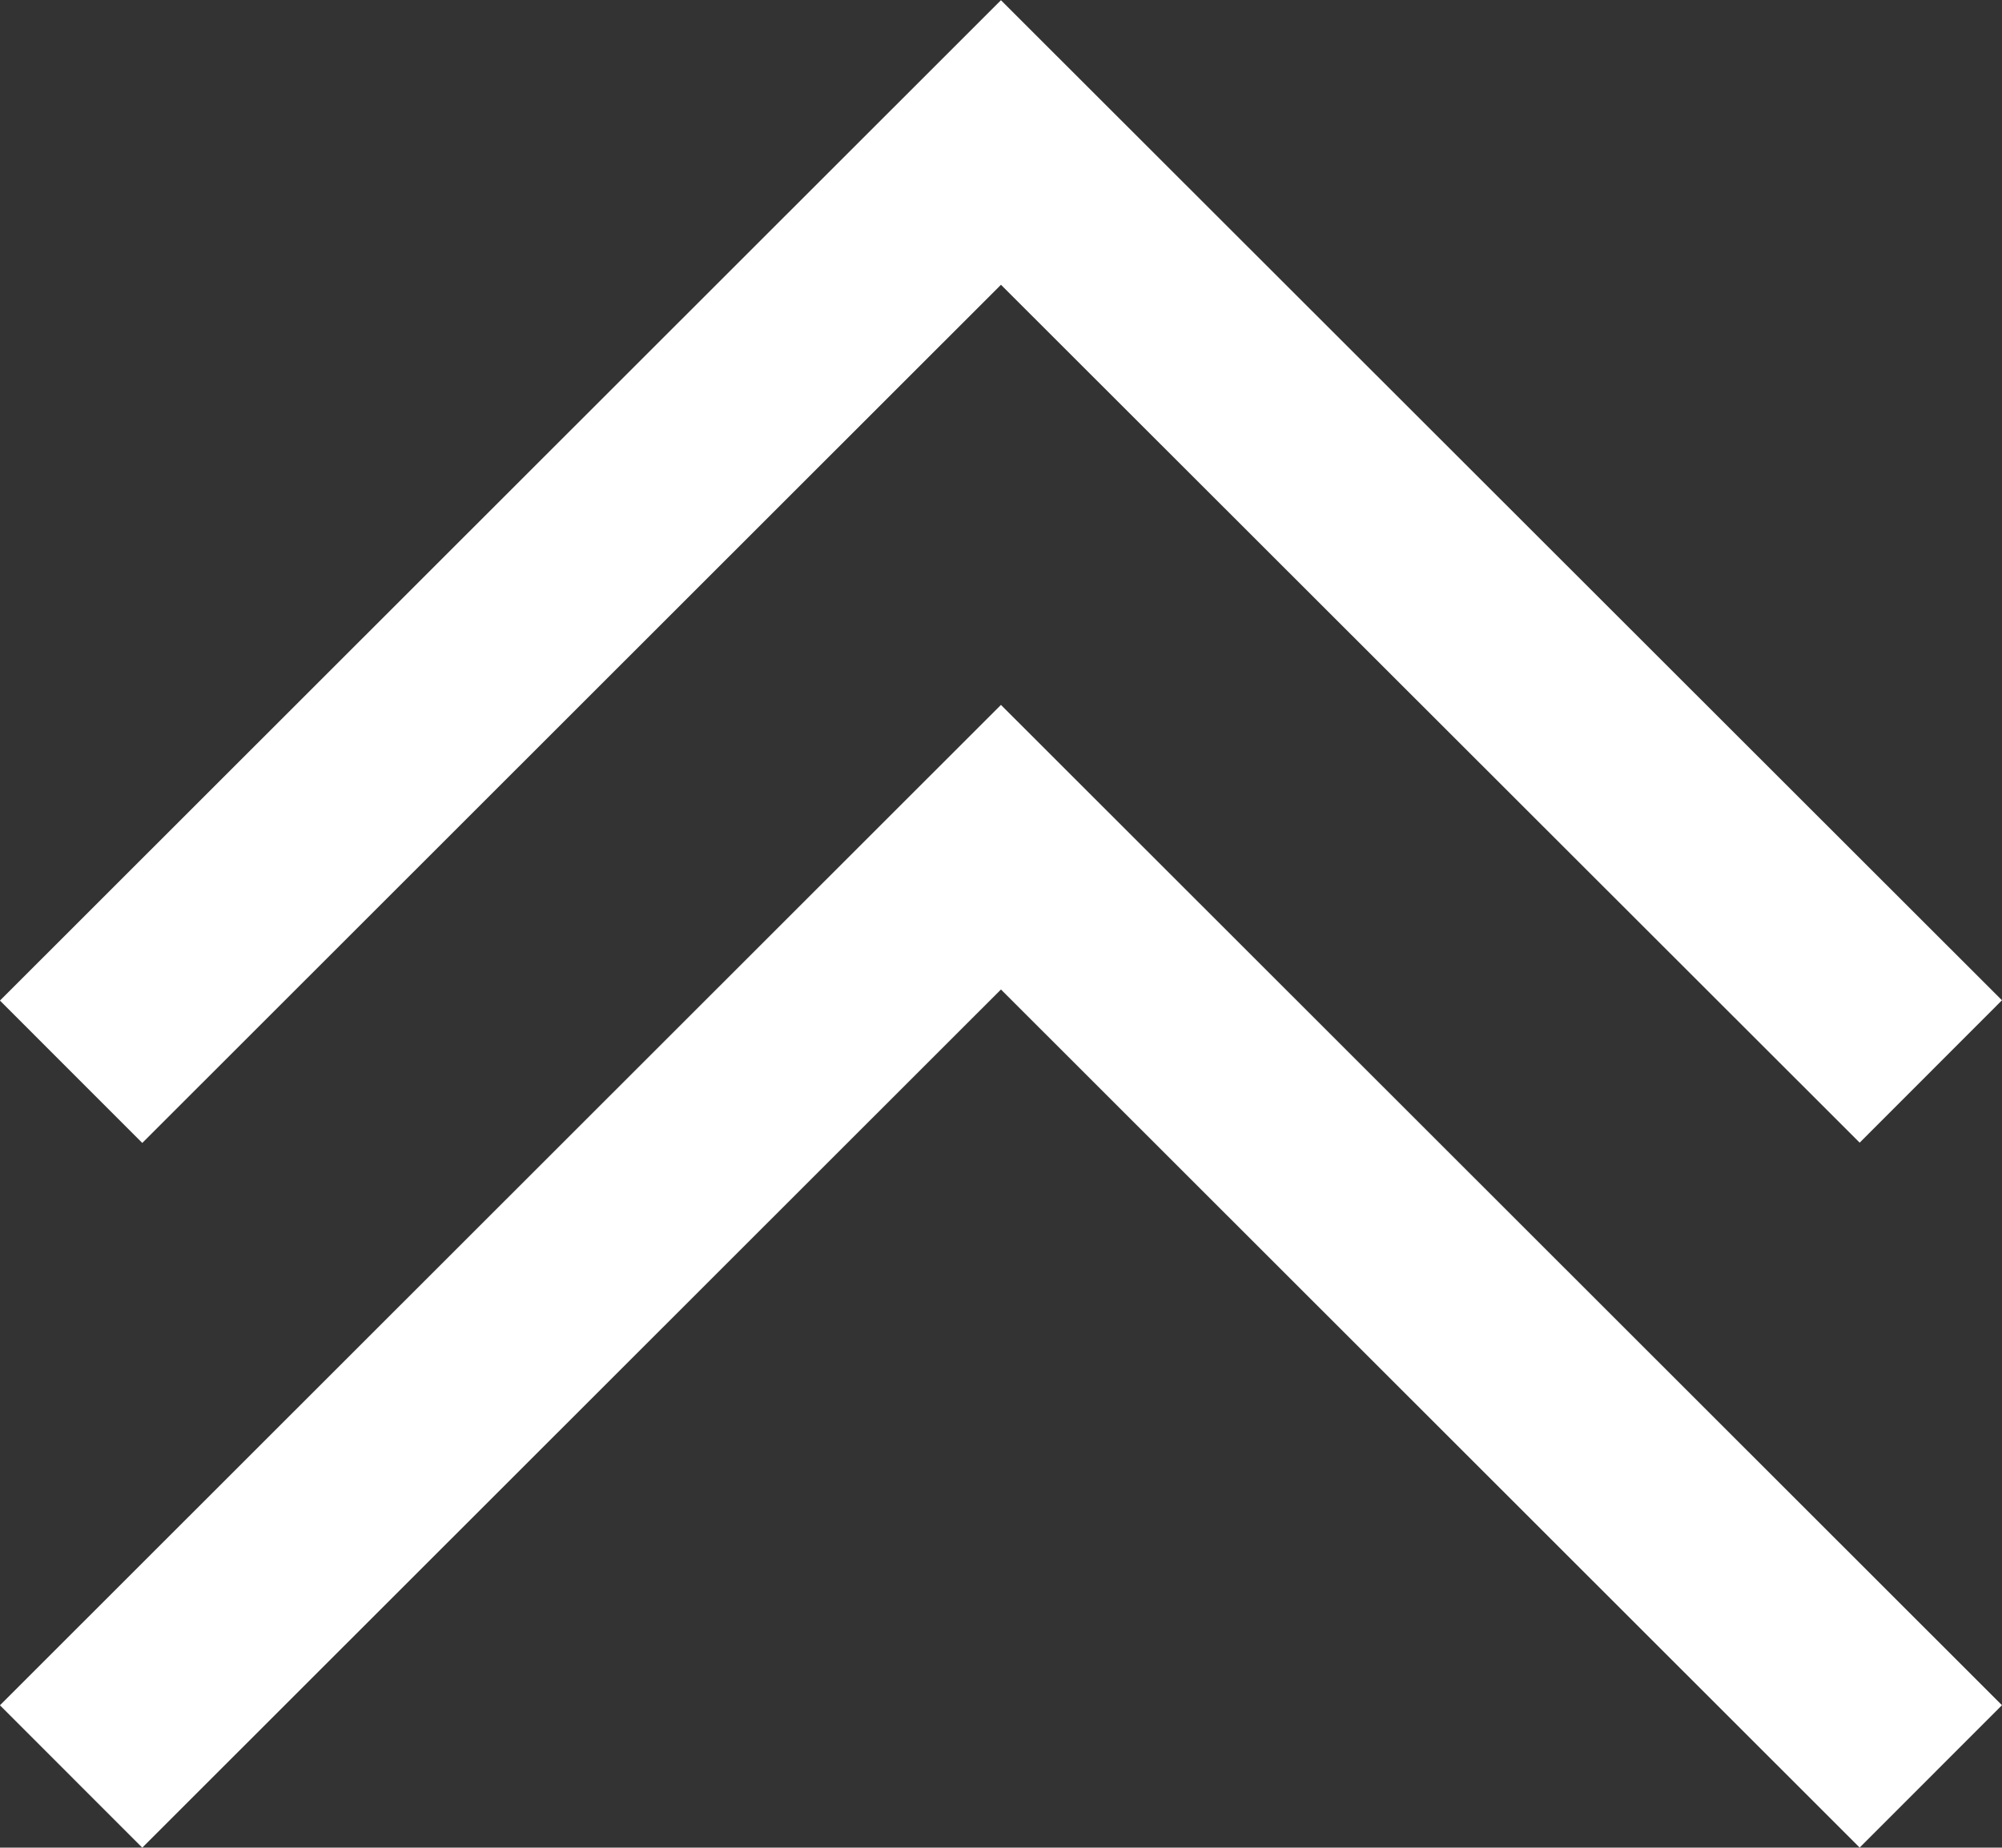
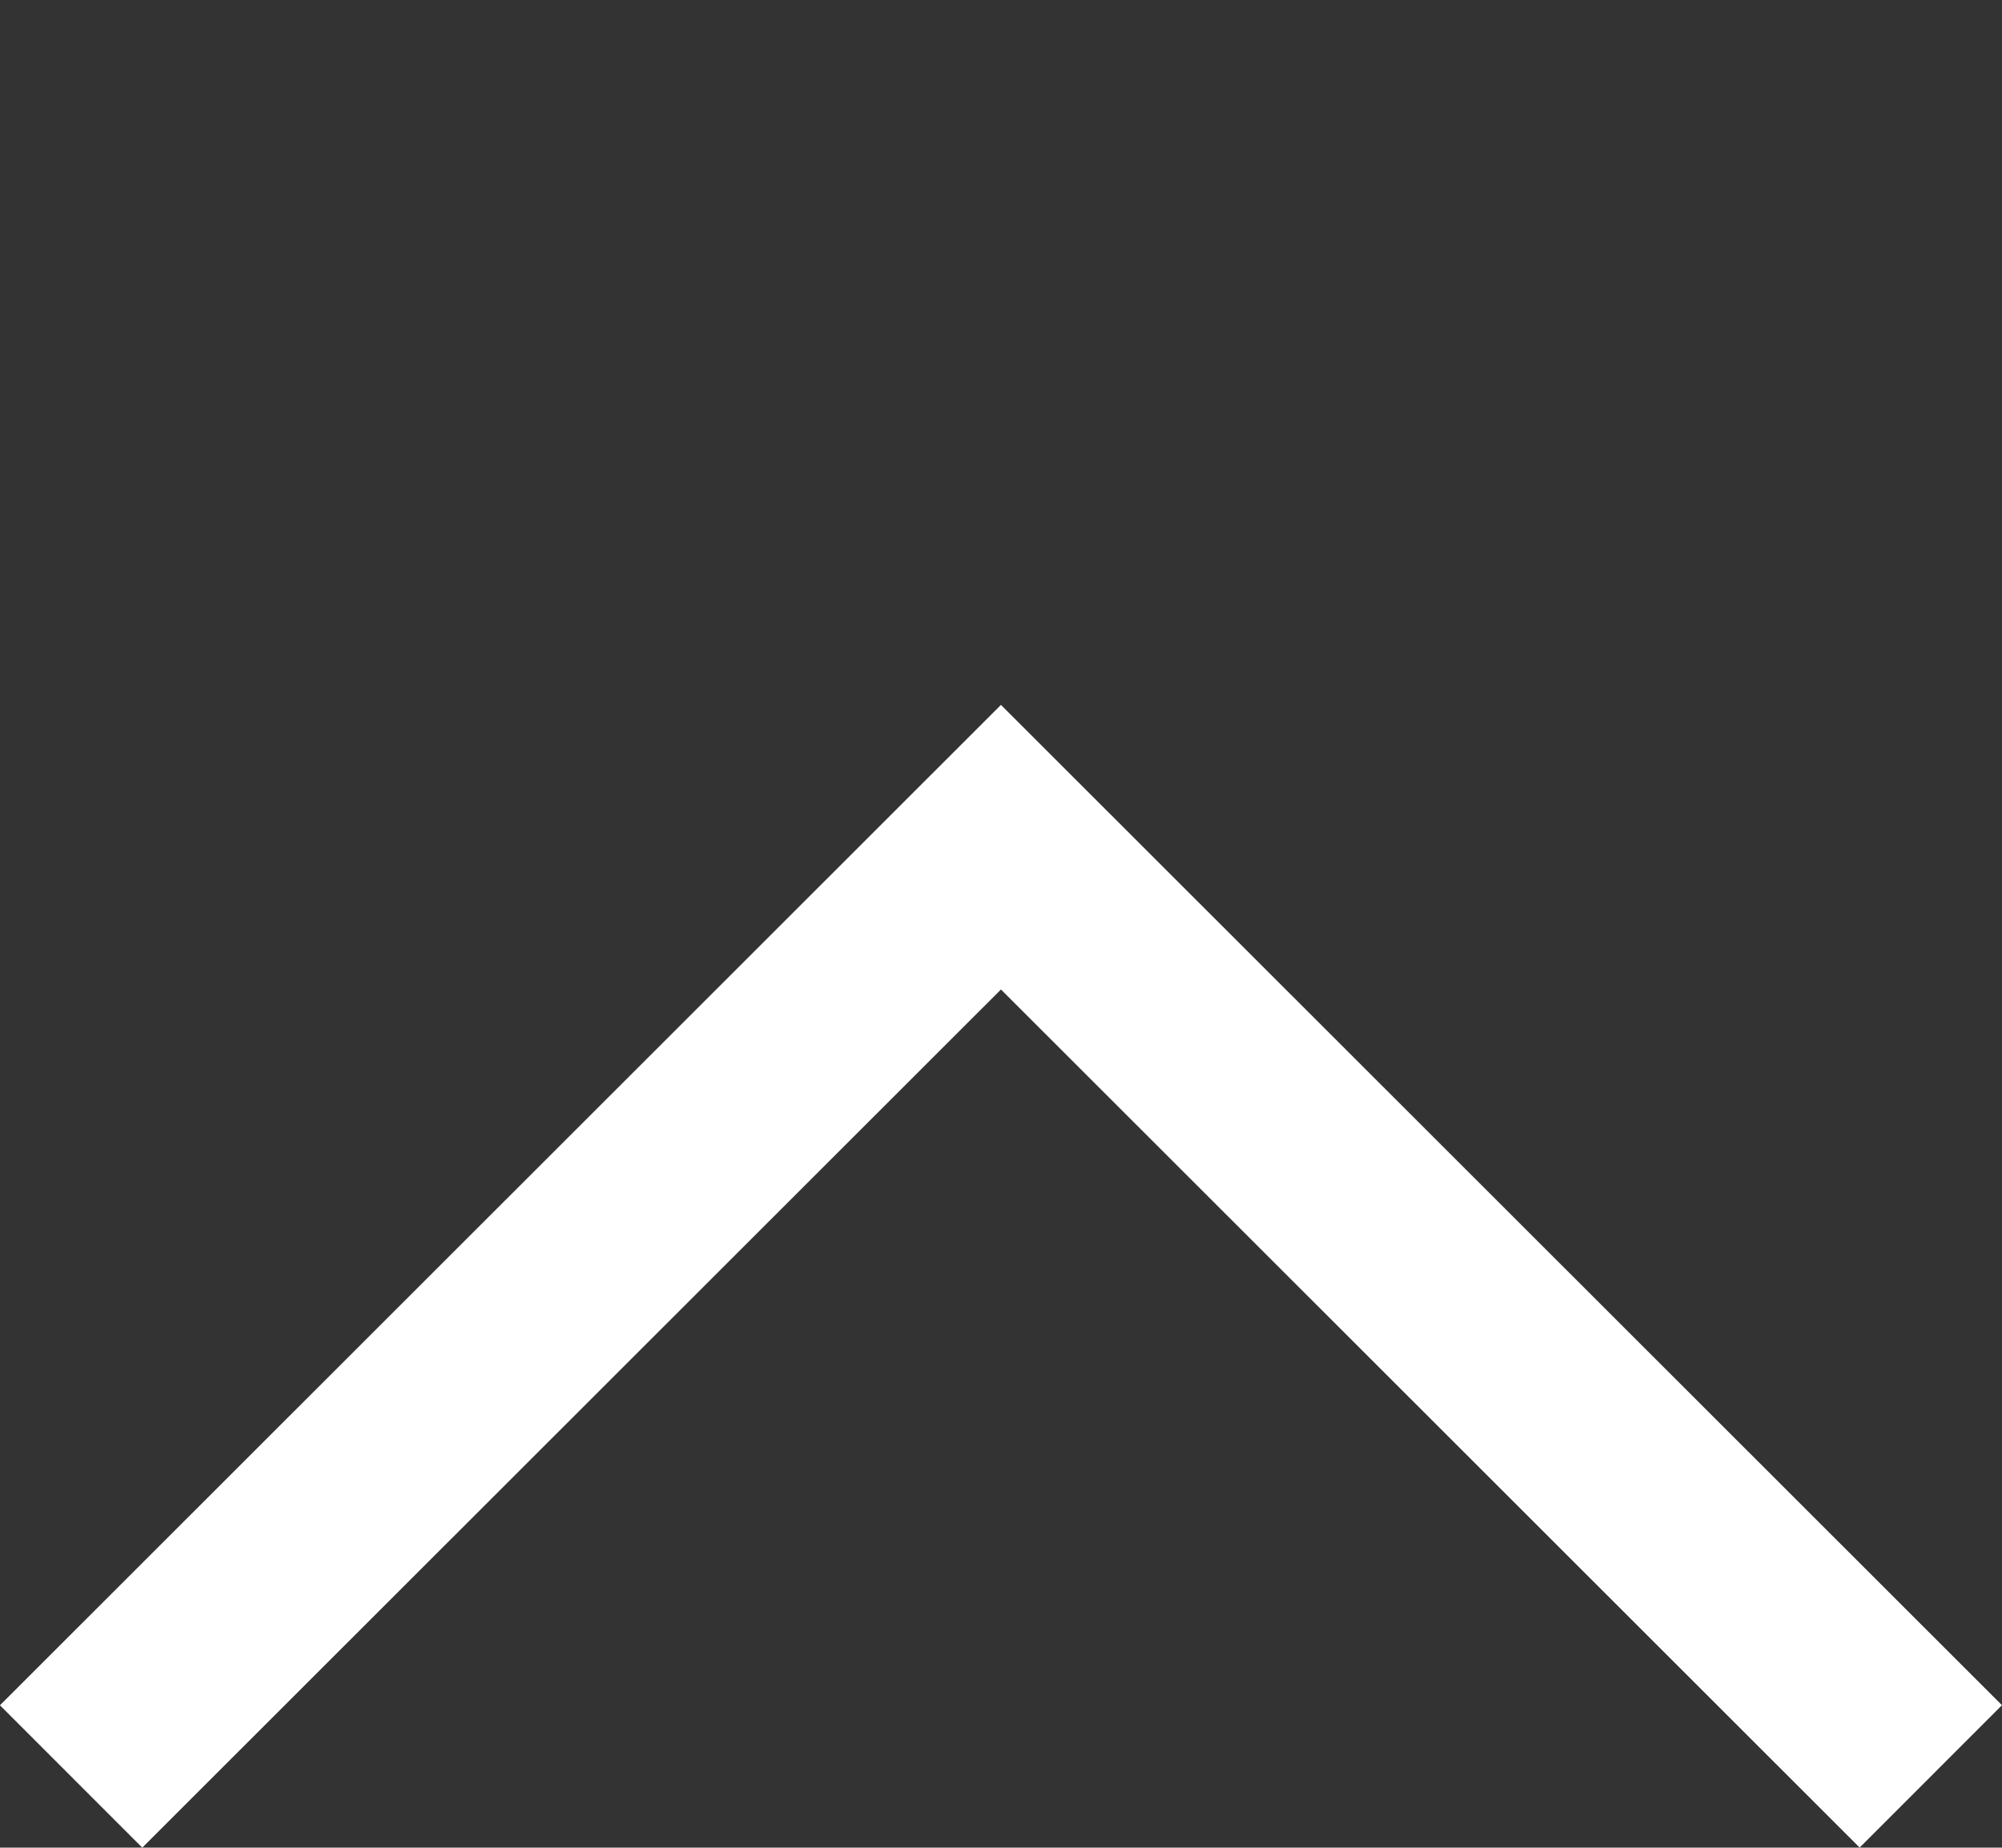
<svg xmlns="http://www.w3.org/2000/svg" width="25.707" height="23.728" viewBox="0 0 25.707 23.728">
  <rect x="0" y="0" width="25.707" height="23.728" fill="#333333" stroke="none" />
  <defs>
    <style>
      .cls-1 {
        fill: none;
        stroke: #fff;
        stroke-miterlimit: 10;
        stroke-width: 2.585px;
      }
    </style>
  </defs>
  <g id="arrow" transform="translate(-1270.147 -534.07)">
    <g id="グループ_832" data-name="グループ 832">
-       <path id="パス_7807" data-name="パス 7807" class="cls-1" d="M1294.94,547.83,1283,535.9l-11.94,11.934" />
-     </g>
+       </g>
    <g id="グループ_833" data-name="グループ 833">
      <path id="パス_7808" data-name="パス 7808" class="cls-1" d="M1294.94,556.883,1283,544.95l-11.94,11.934" />
    </g>
  </g>
</svg>